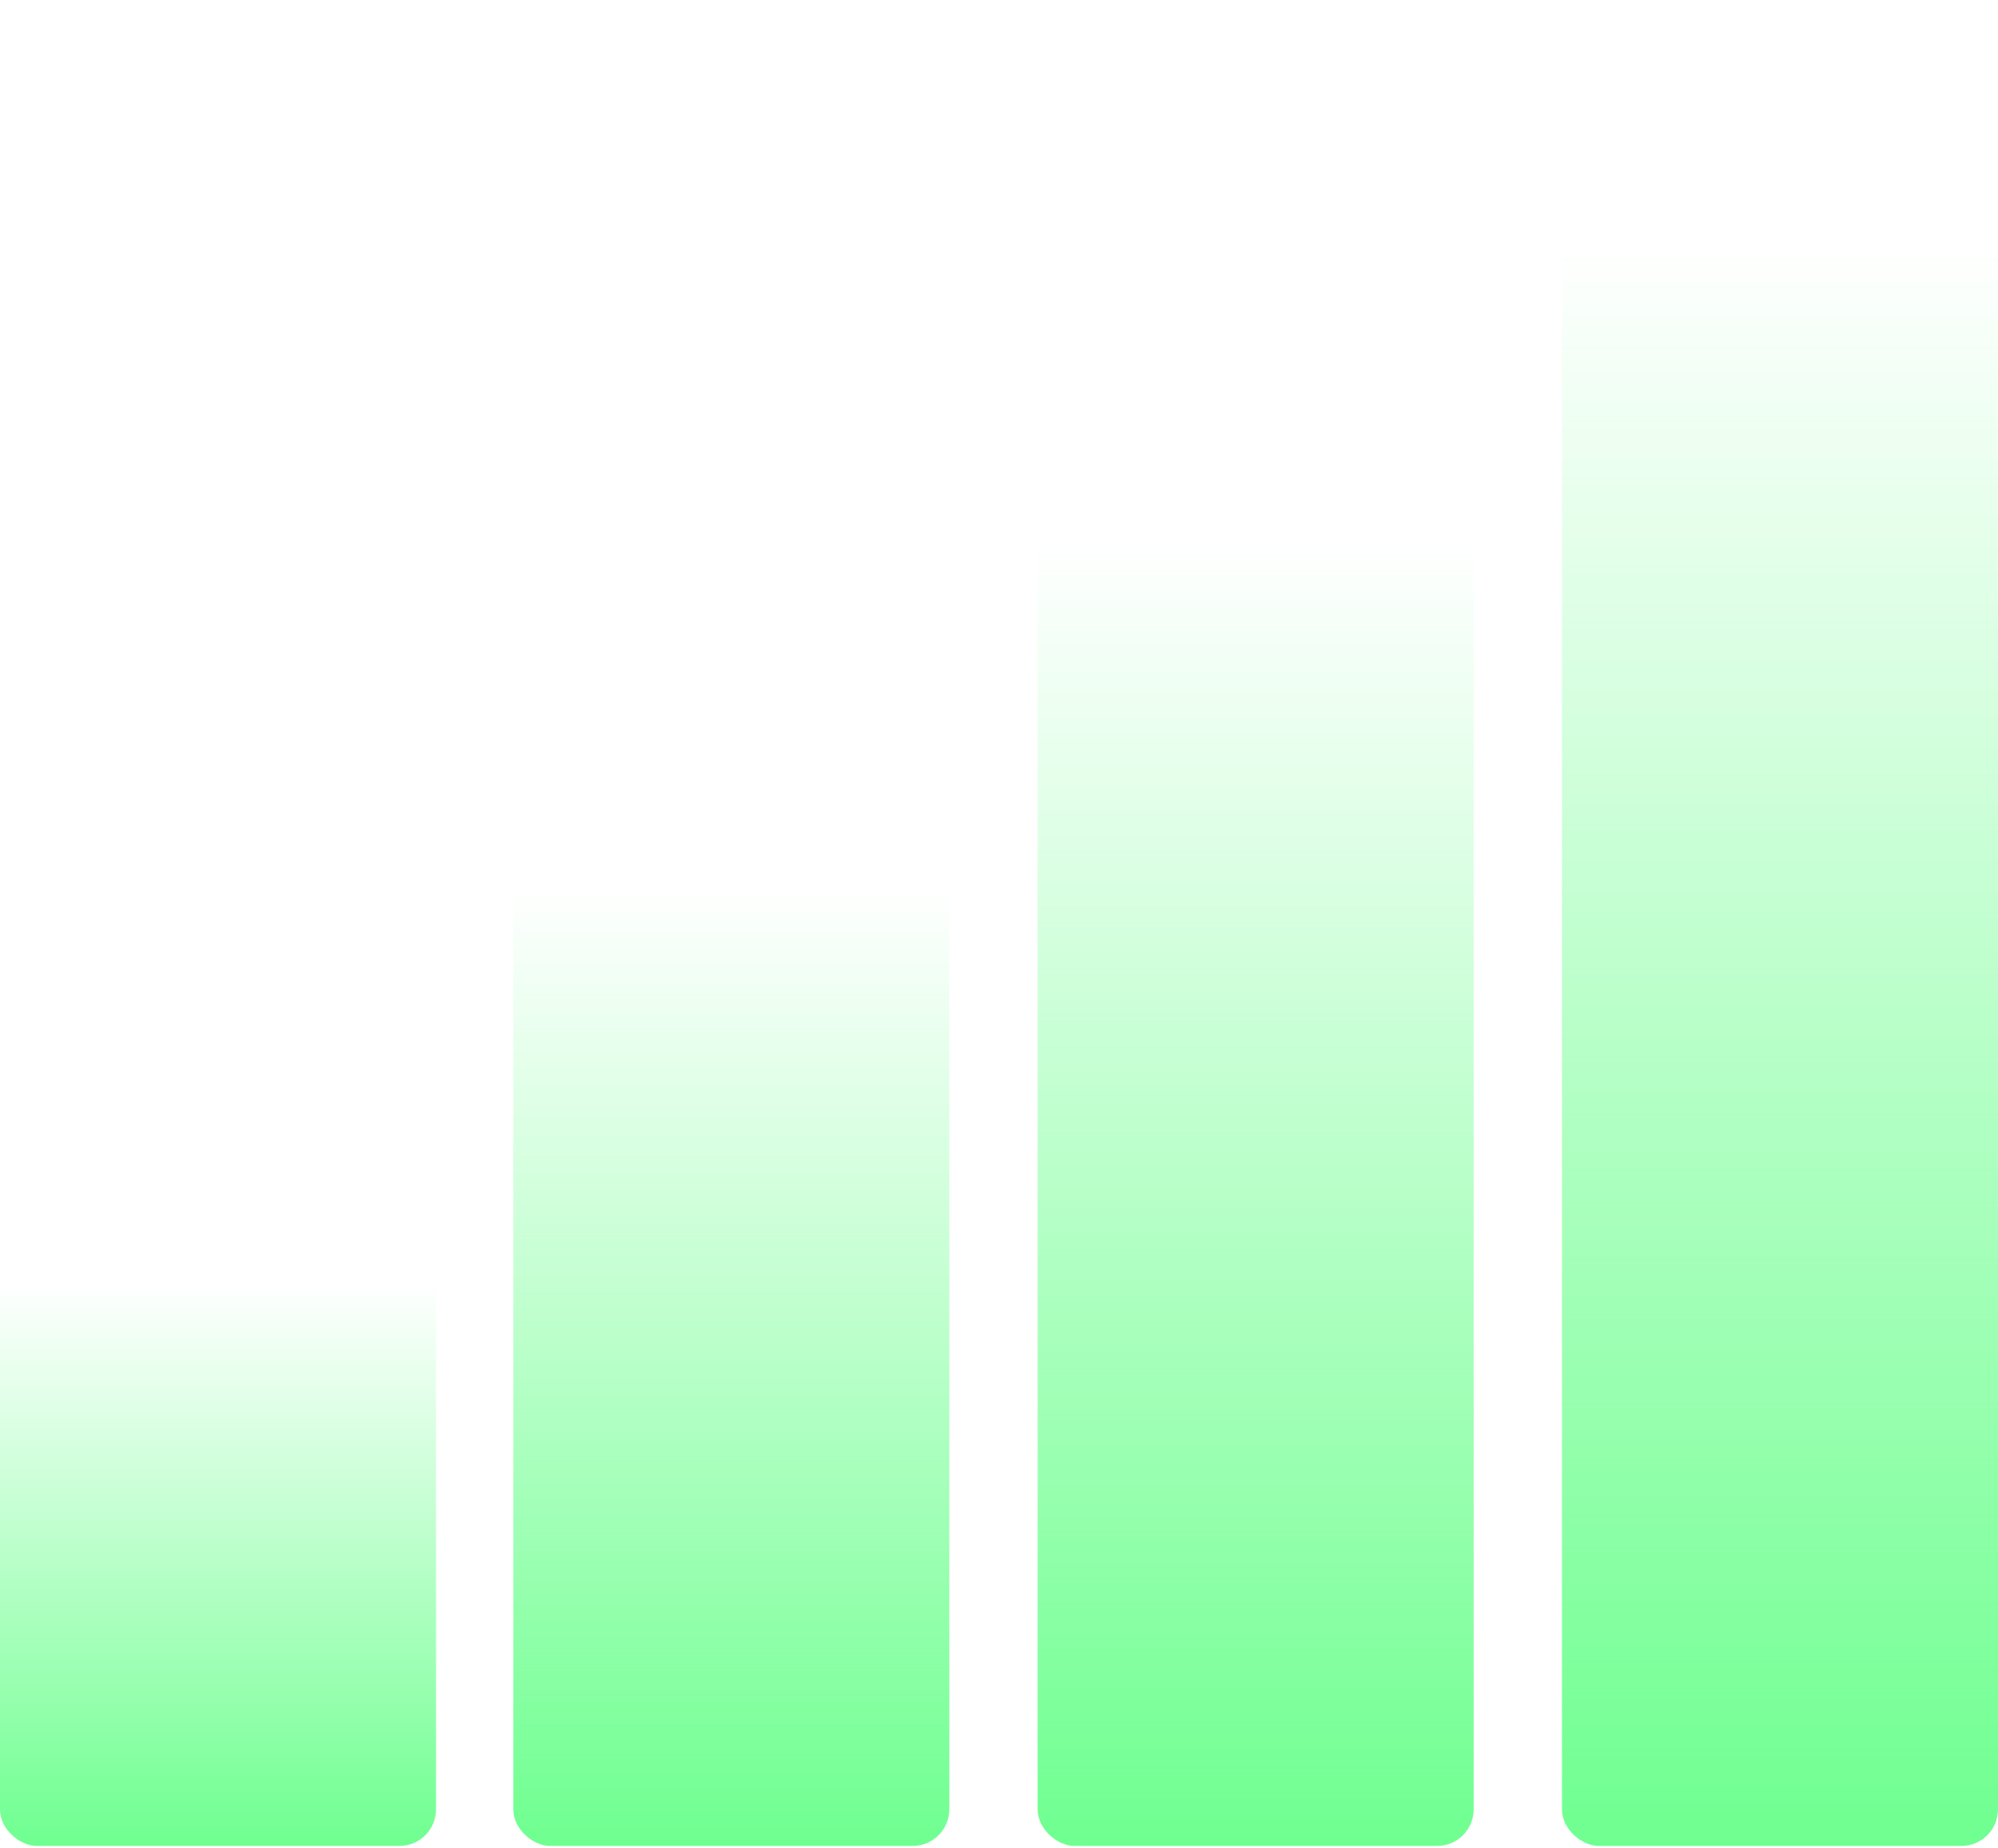
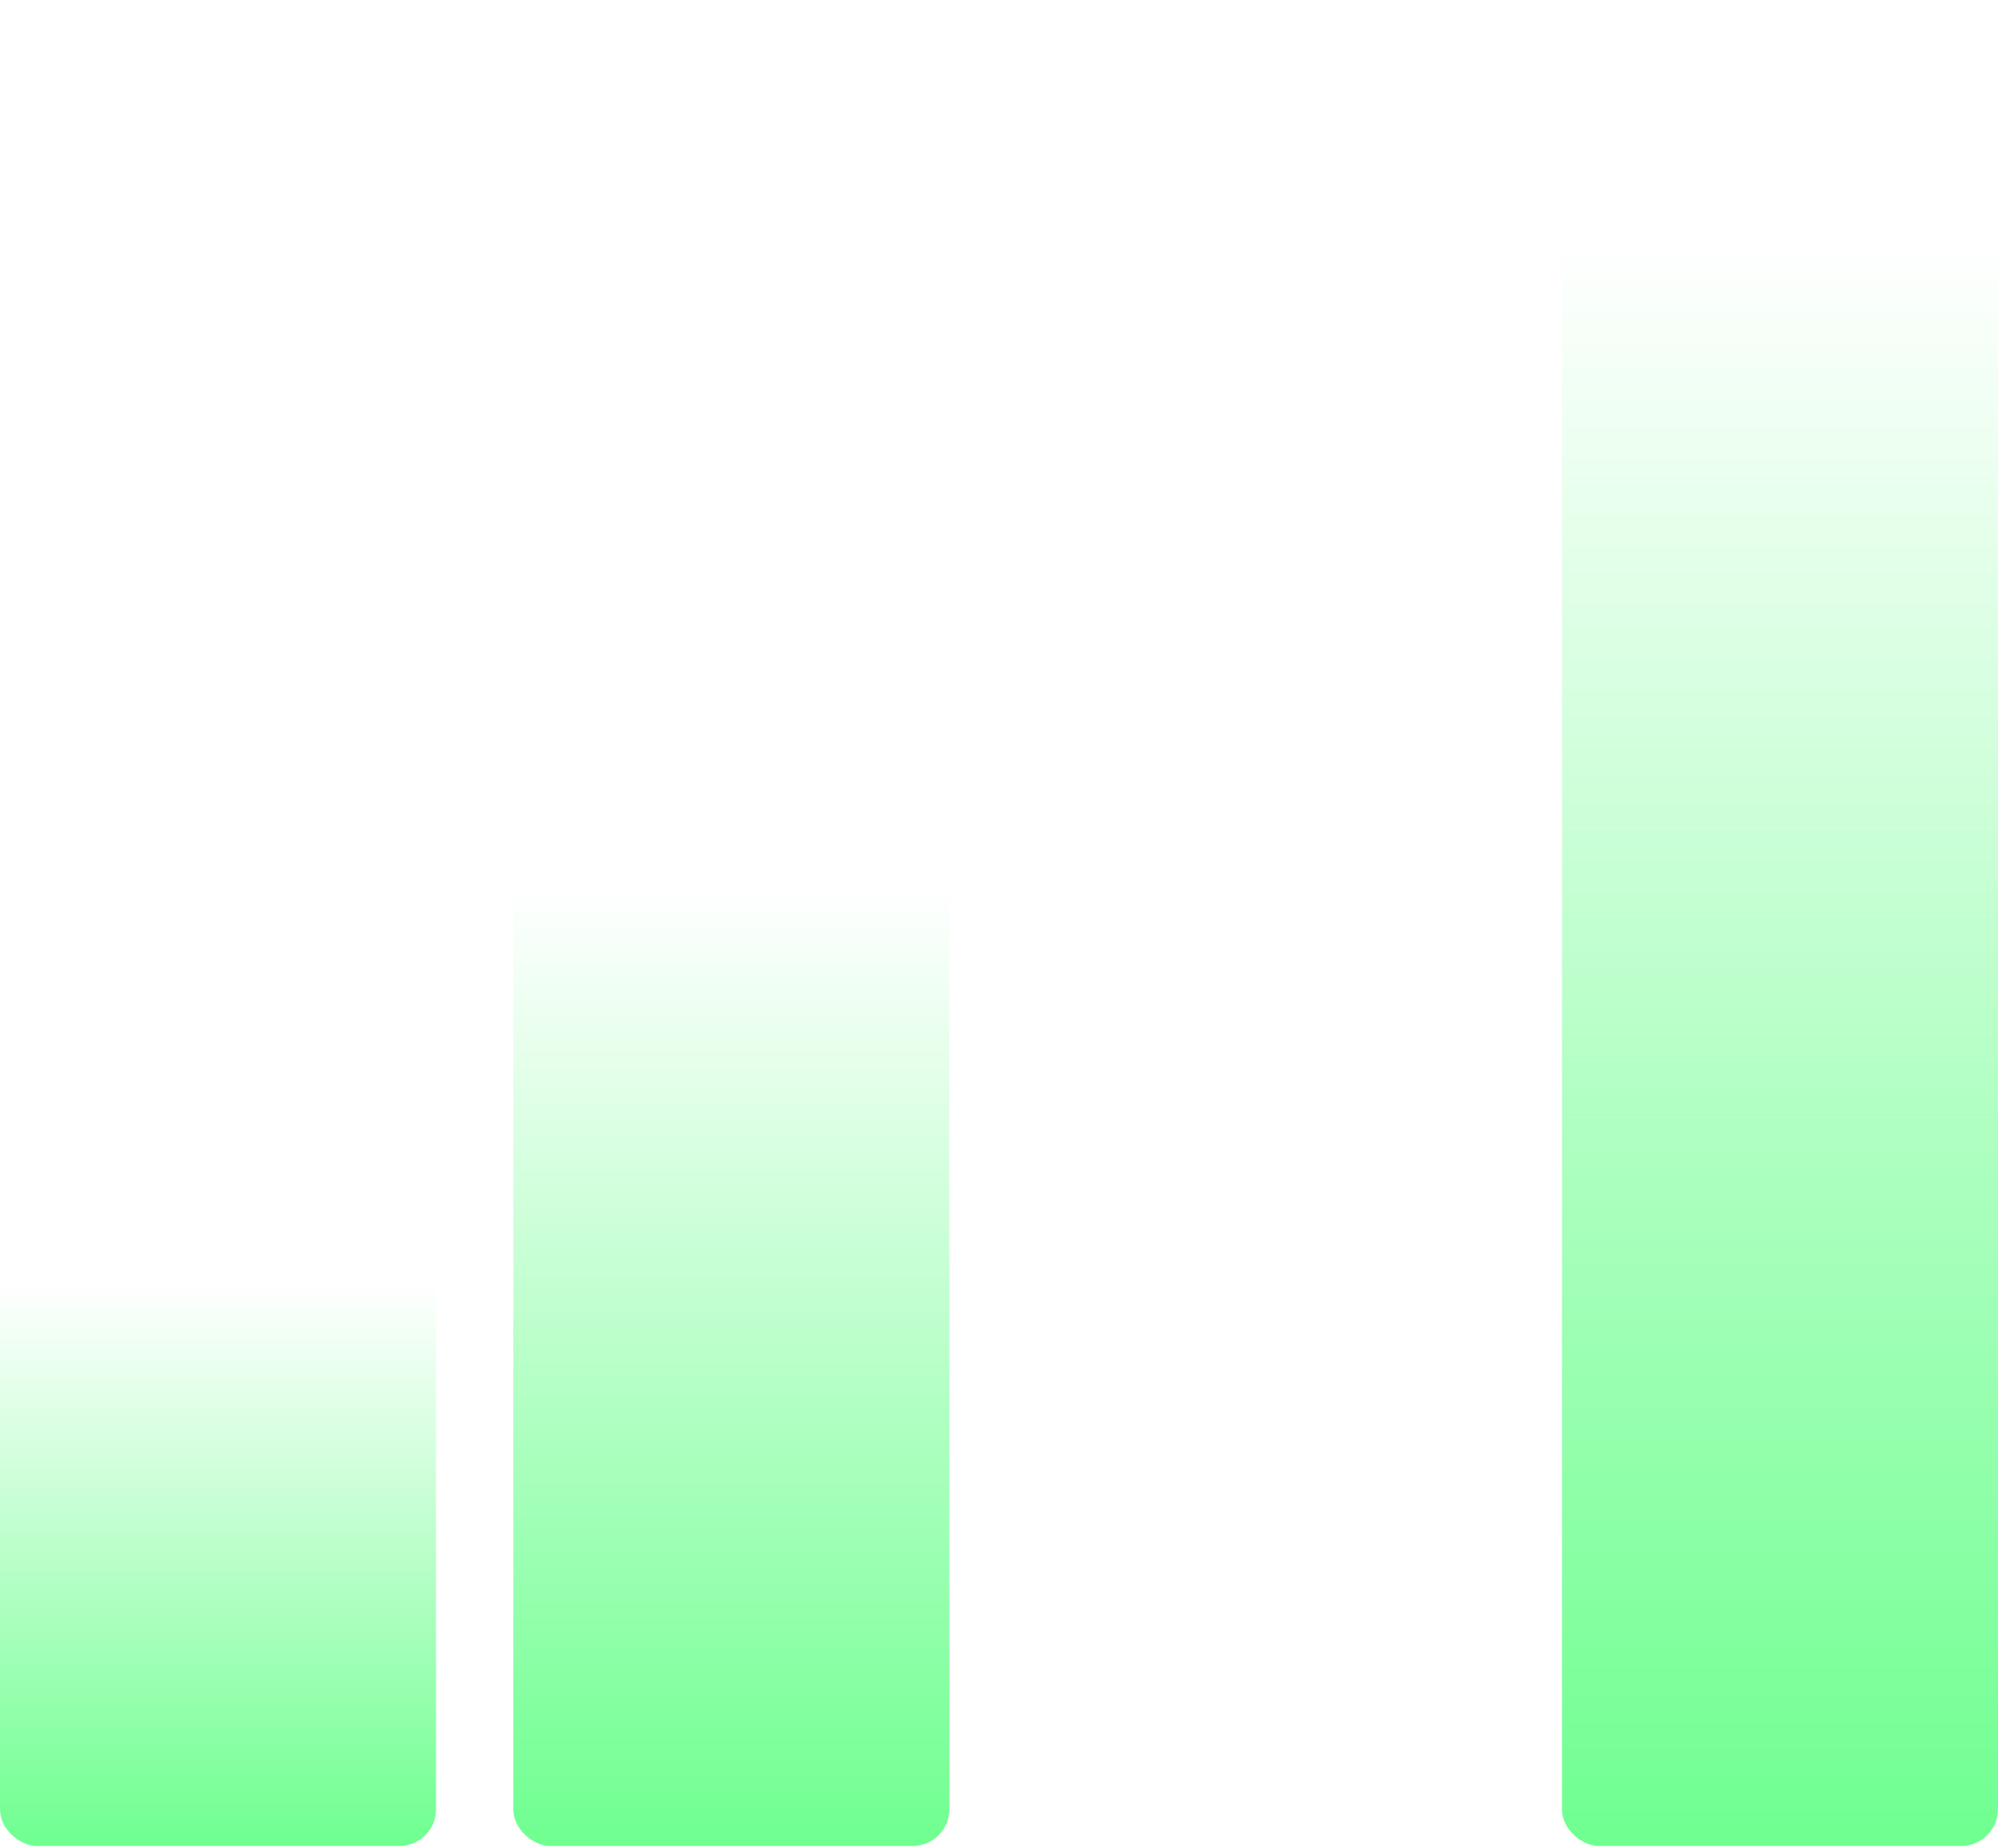
<svg xmlns="http://www.w3.org/2000/svg" width="546" height="505" viewBox="0 0 546 505" fill="none">
  <rect width="221.399" height="119.155" rx="10" transform="matrix(1.19249e-08 -1 -1 -1.19249e-08 119.155 504.373)" fill="url(#paint0_linear_175_1607)" />
  <rect width="331.598" height="119.155" rx="10" transform="matrix(1.19249e-08 -1 -1 -1.19249e-08 259.426 504.373)" fill="url(#paint1_linear_175_1607)" />
-   <rect width="409.739" height="119.155" rx="10" transform="matrix(1.19249e-08 -1 -1 -1.19249e-08 402.713 504.373)" fill="url(#paint2_linear_175_1607)" />
  <rect width="503.909" height="119.155" rx="10" transform="matrix(1.19249e-08 -1 -1 -1.19249e-08 546 504.373)" fill="url(#paint3_linear_175_1607)" />
  <defs>
    <linearGradient id="paint0_linear_175_1607" x1="0" y1="59.577" x2="221.399" y2="59.577" gradientUnits="userSpaceOnUse">
      <stop stop-color="#6FFF90" />
      <stop offset="0.695" stop-color="#6FFF90" stop-opacity="0" />
    </linearGradient>
    <linearGradient id="paint1_linear_175_1607" x1="0" y1="59.577" x2="331.598" y2="59.577" gradientUnits="userSpaceOnUse">
      <stop stop-color="#6FFF90" />
      <stop offset="0.79" stop-color="#6FFF90" stop-opacity="0" />
    </linearGradient>
    <linearGradient id="paint2_linear_175_1607" x1="0" y1="59.577" x2="409.739" y2="59.577" gradientUnits="userSpaceOnUse">
      <stop stop-color="#6FFF90" />
      <stop offset="0.87" stop-color="#6FFF90" stop-opacity="0" />
    </linearGradient>
    <linearGradient id="paint3_linear_175_1607" x1="0" y1="59.577" x2="503.909" y2="59.577" gradientUnits="userSpaceOnUse">
      <stop stop-color="#6FFF90" />
      <stop offset="0.87" stop-color="#6FFF90" stop-opacity="0" />
    </linearGradient>
  </defs>
</svg>